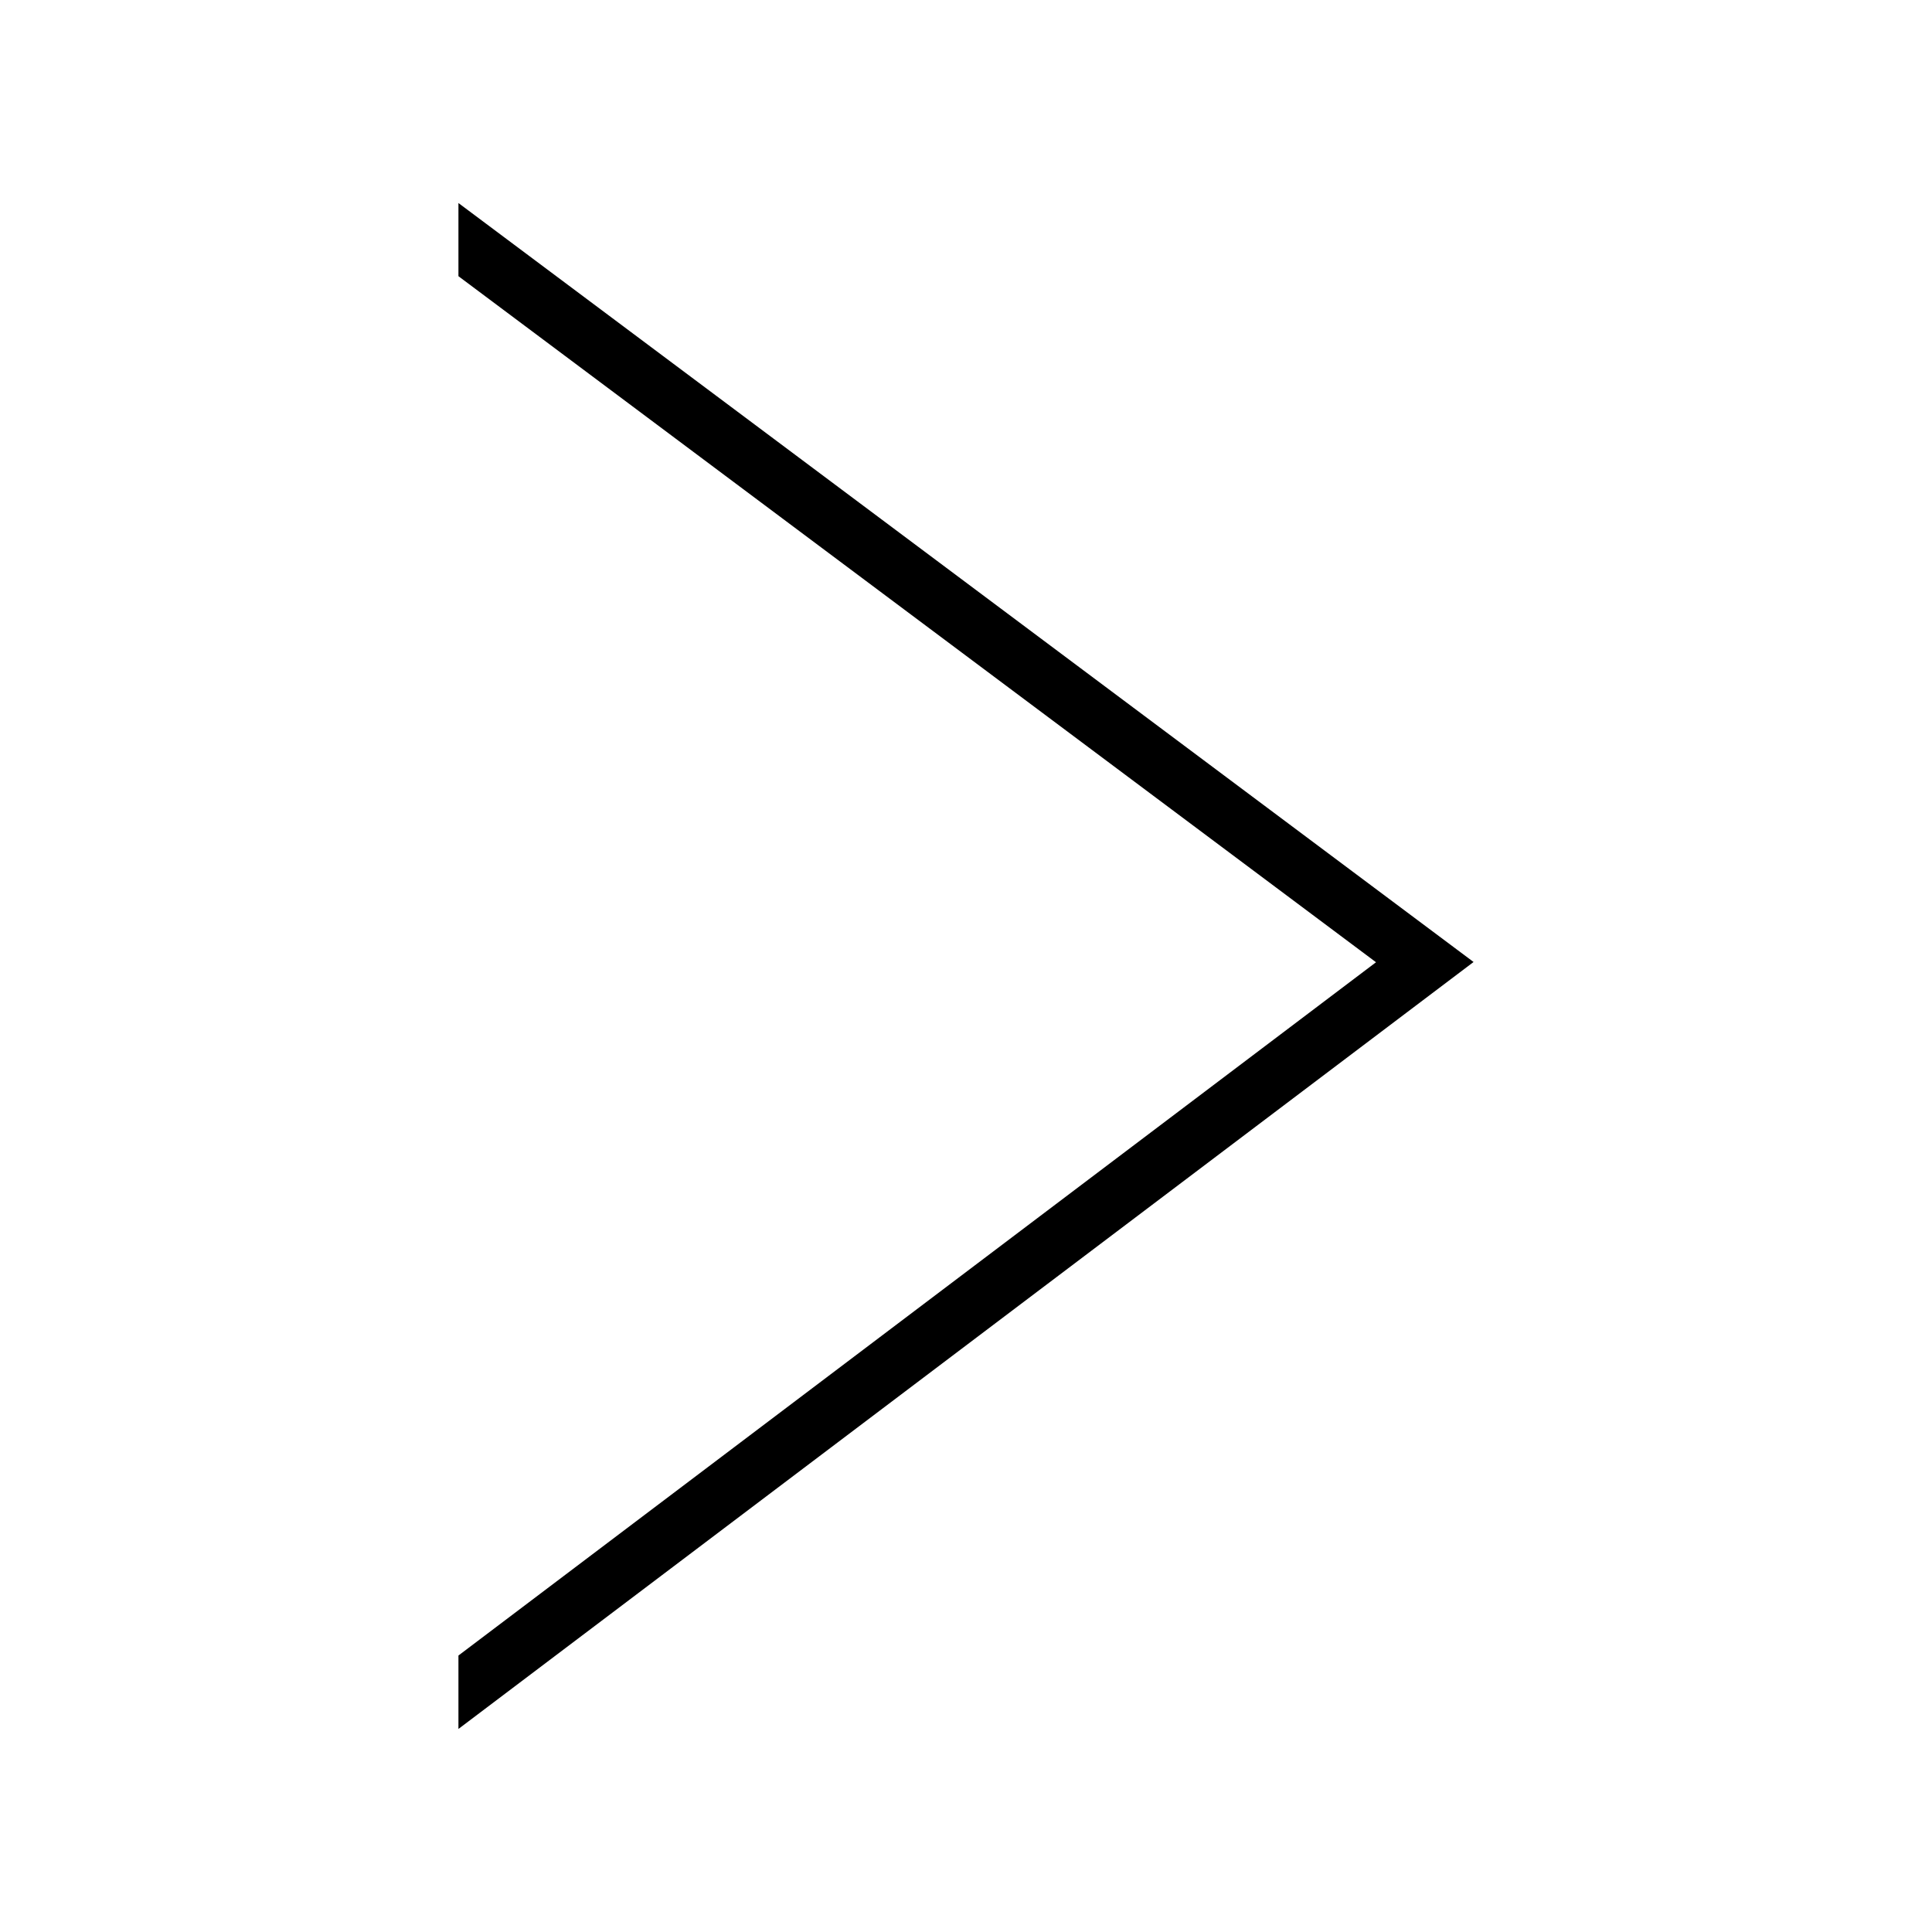
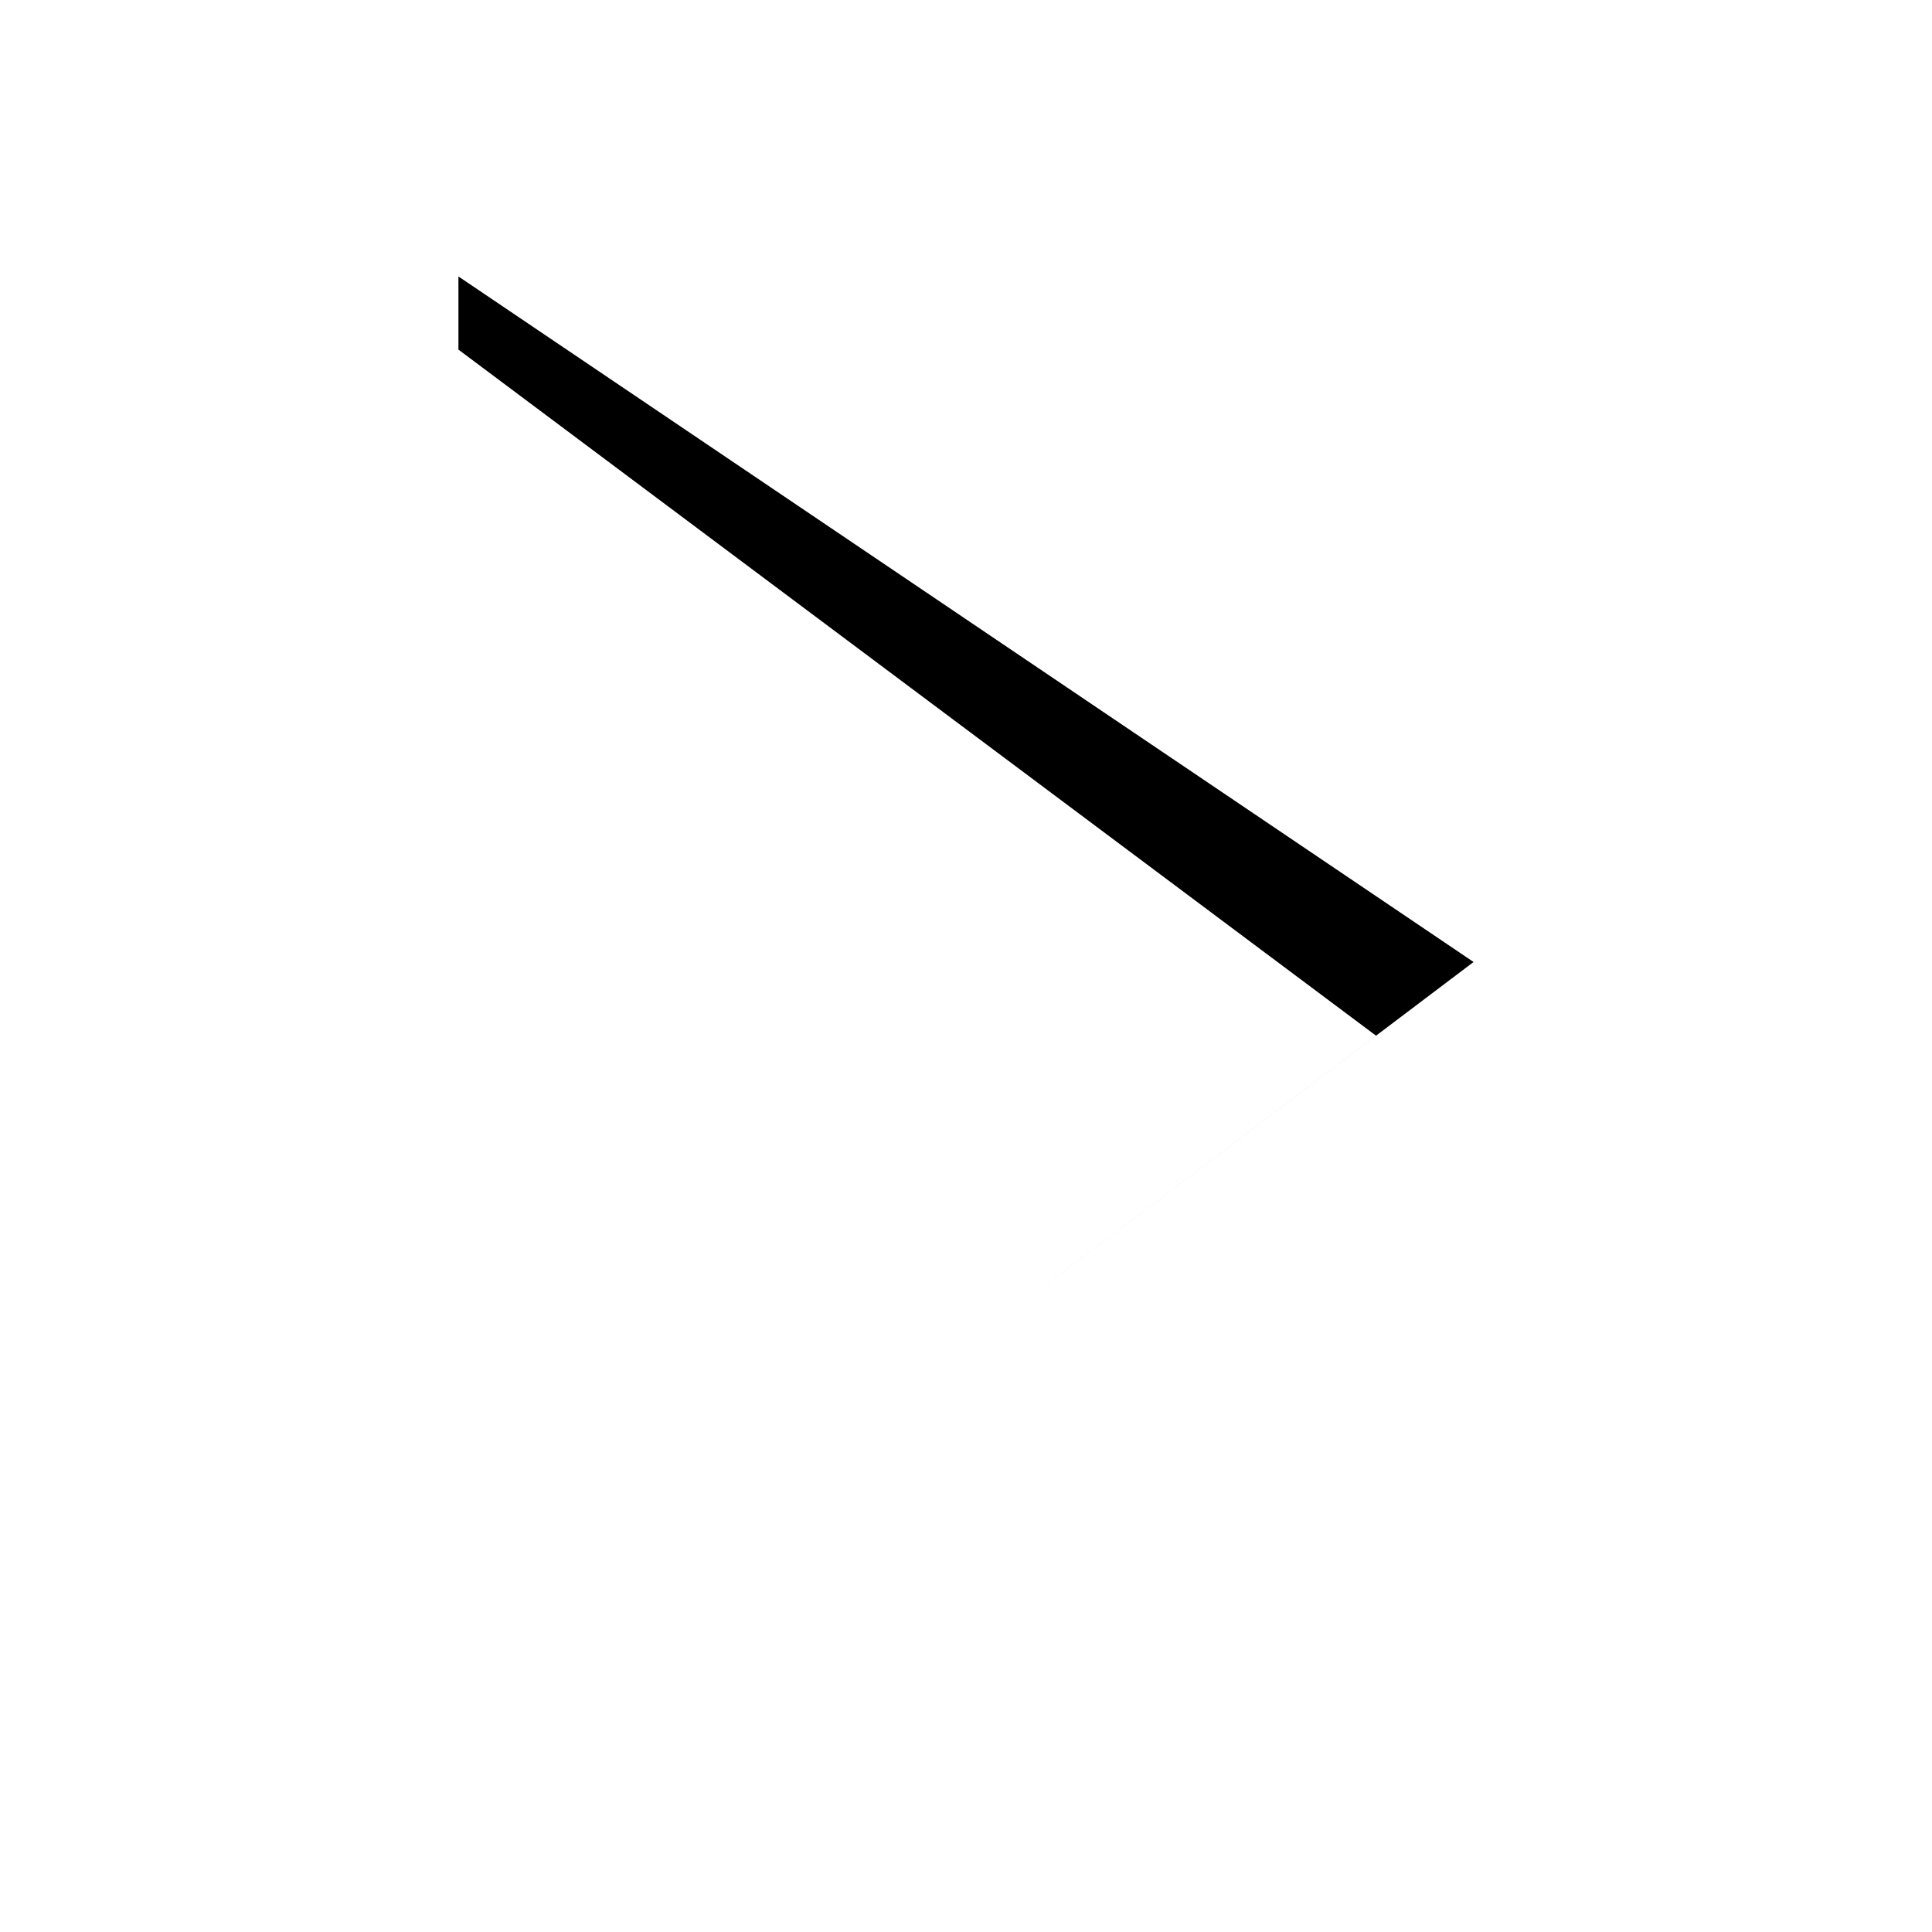
<svg xmlns="http://www.w3.org/2000/svg" fill="#000000" width="800px" height="800px" version="1.1" viewBox="144 144 512 512">
-   <path d="m534.51 398.94-269.02 203.25v-19.457l111.57-84.293 131.6-99.434-131.96-98.656-111.21-83.156v-19.387z" fill-rule="evenodd" />
+   <path d="m534.51 398.94-269.02 203.25l111.57-84.293 131.6-99.434-131.96-98.656-111.21-83.156v-19.387z" fill-rule="evenodd" />
</svg>